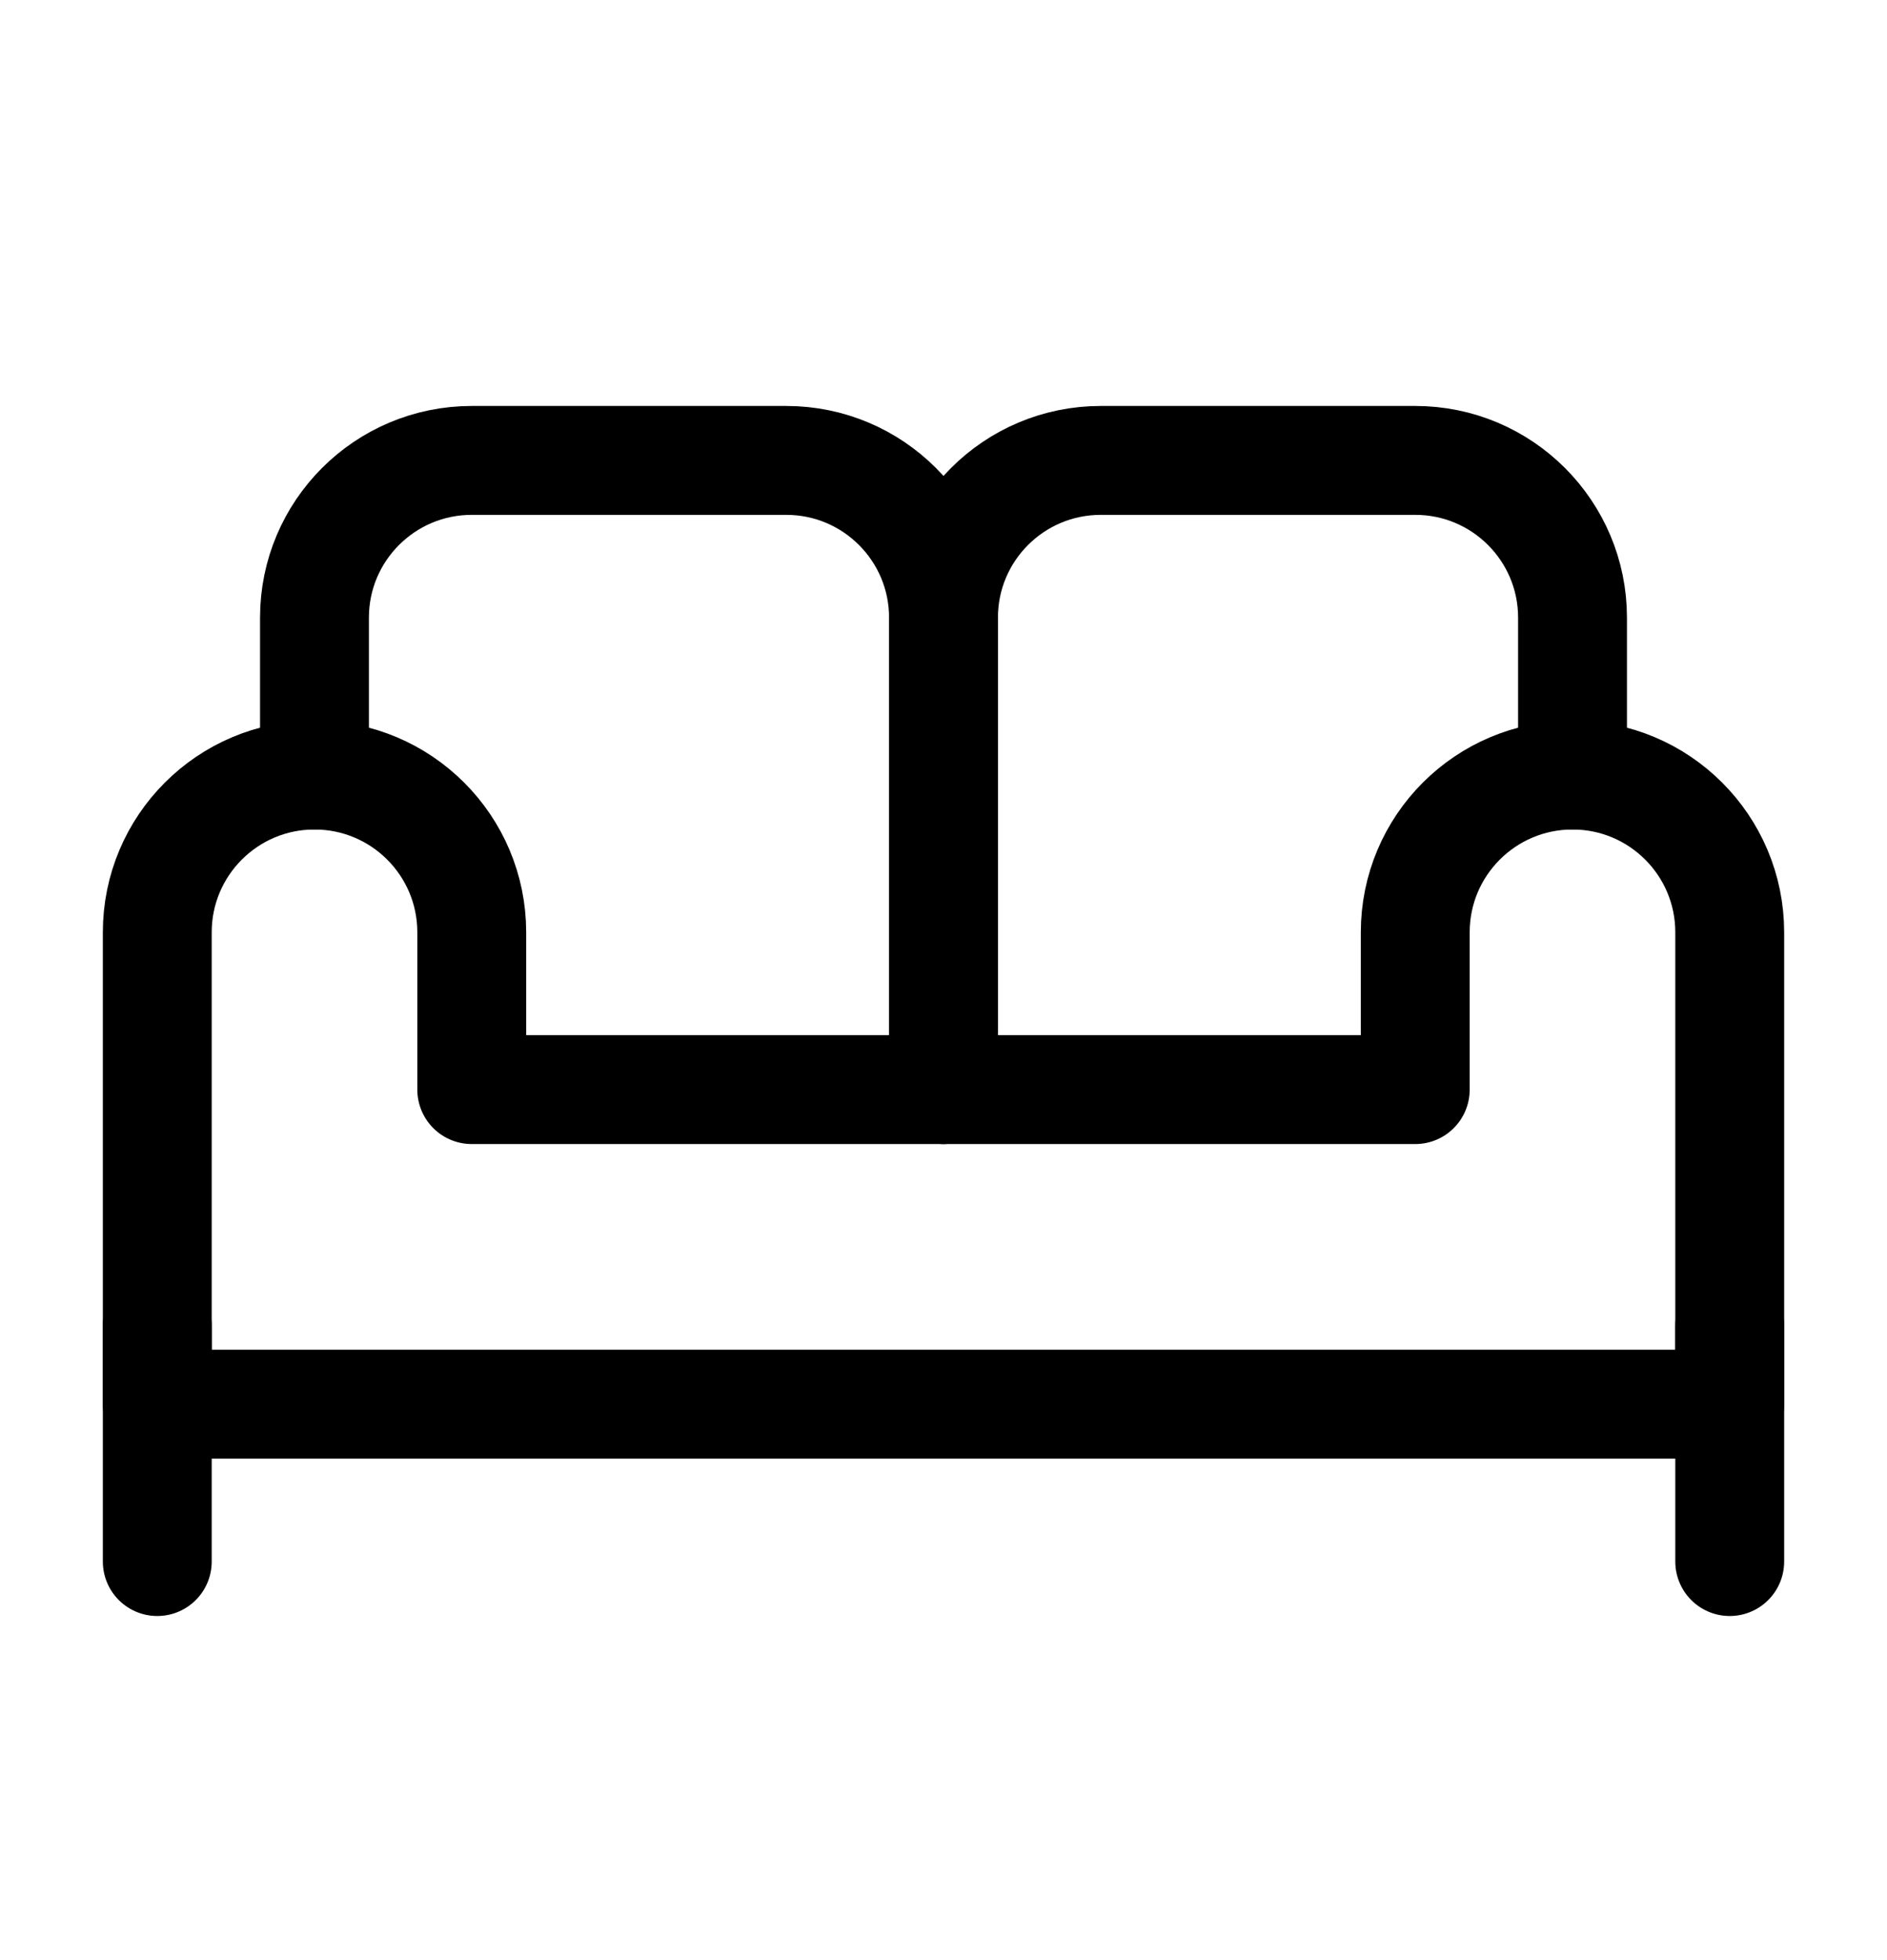
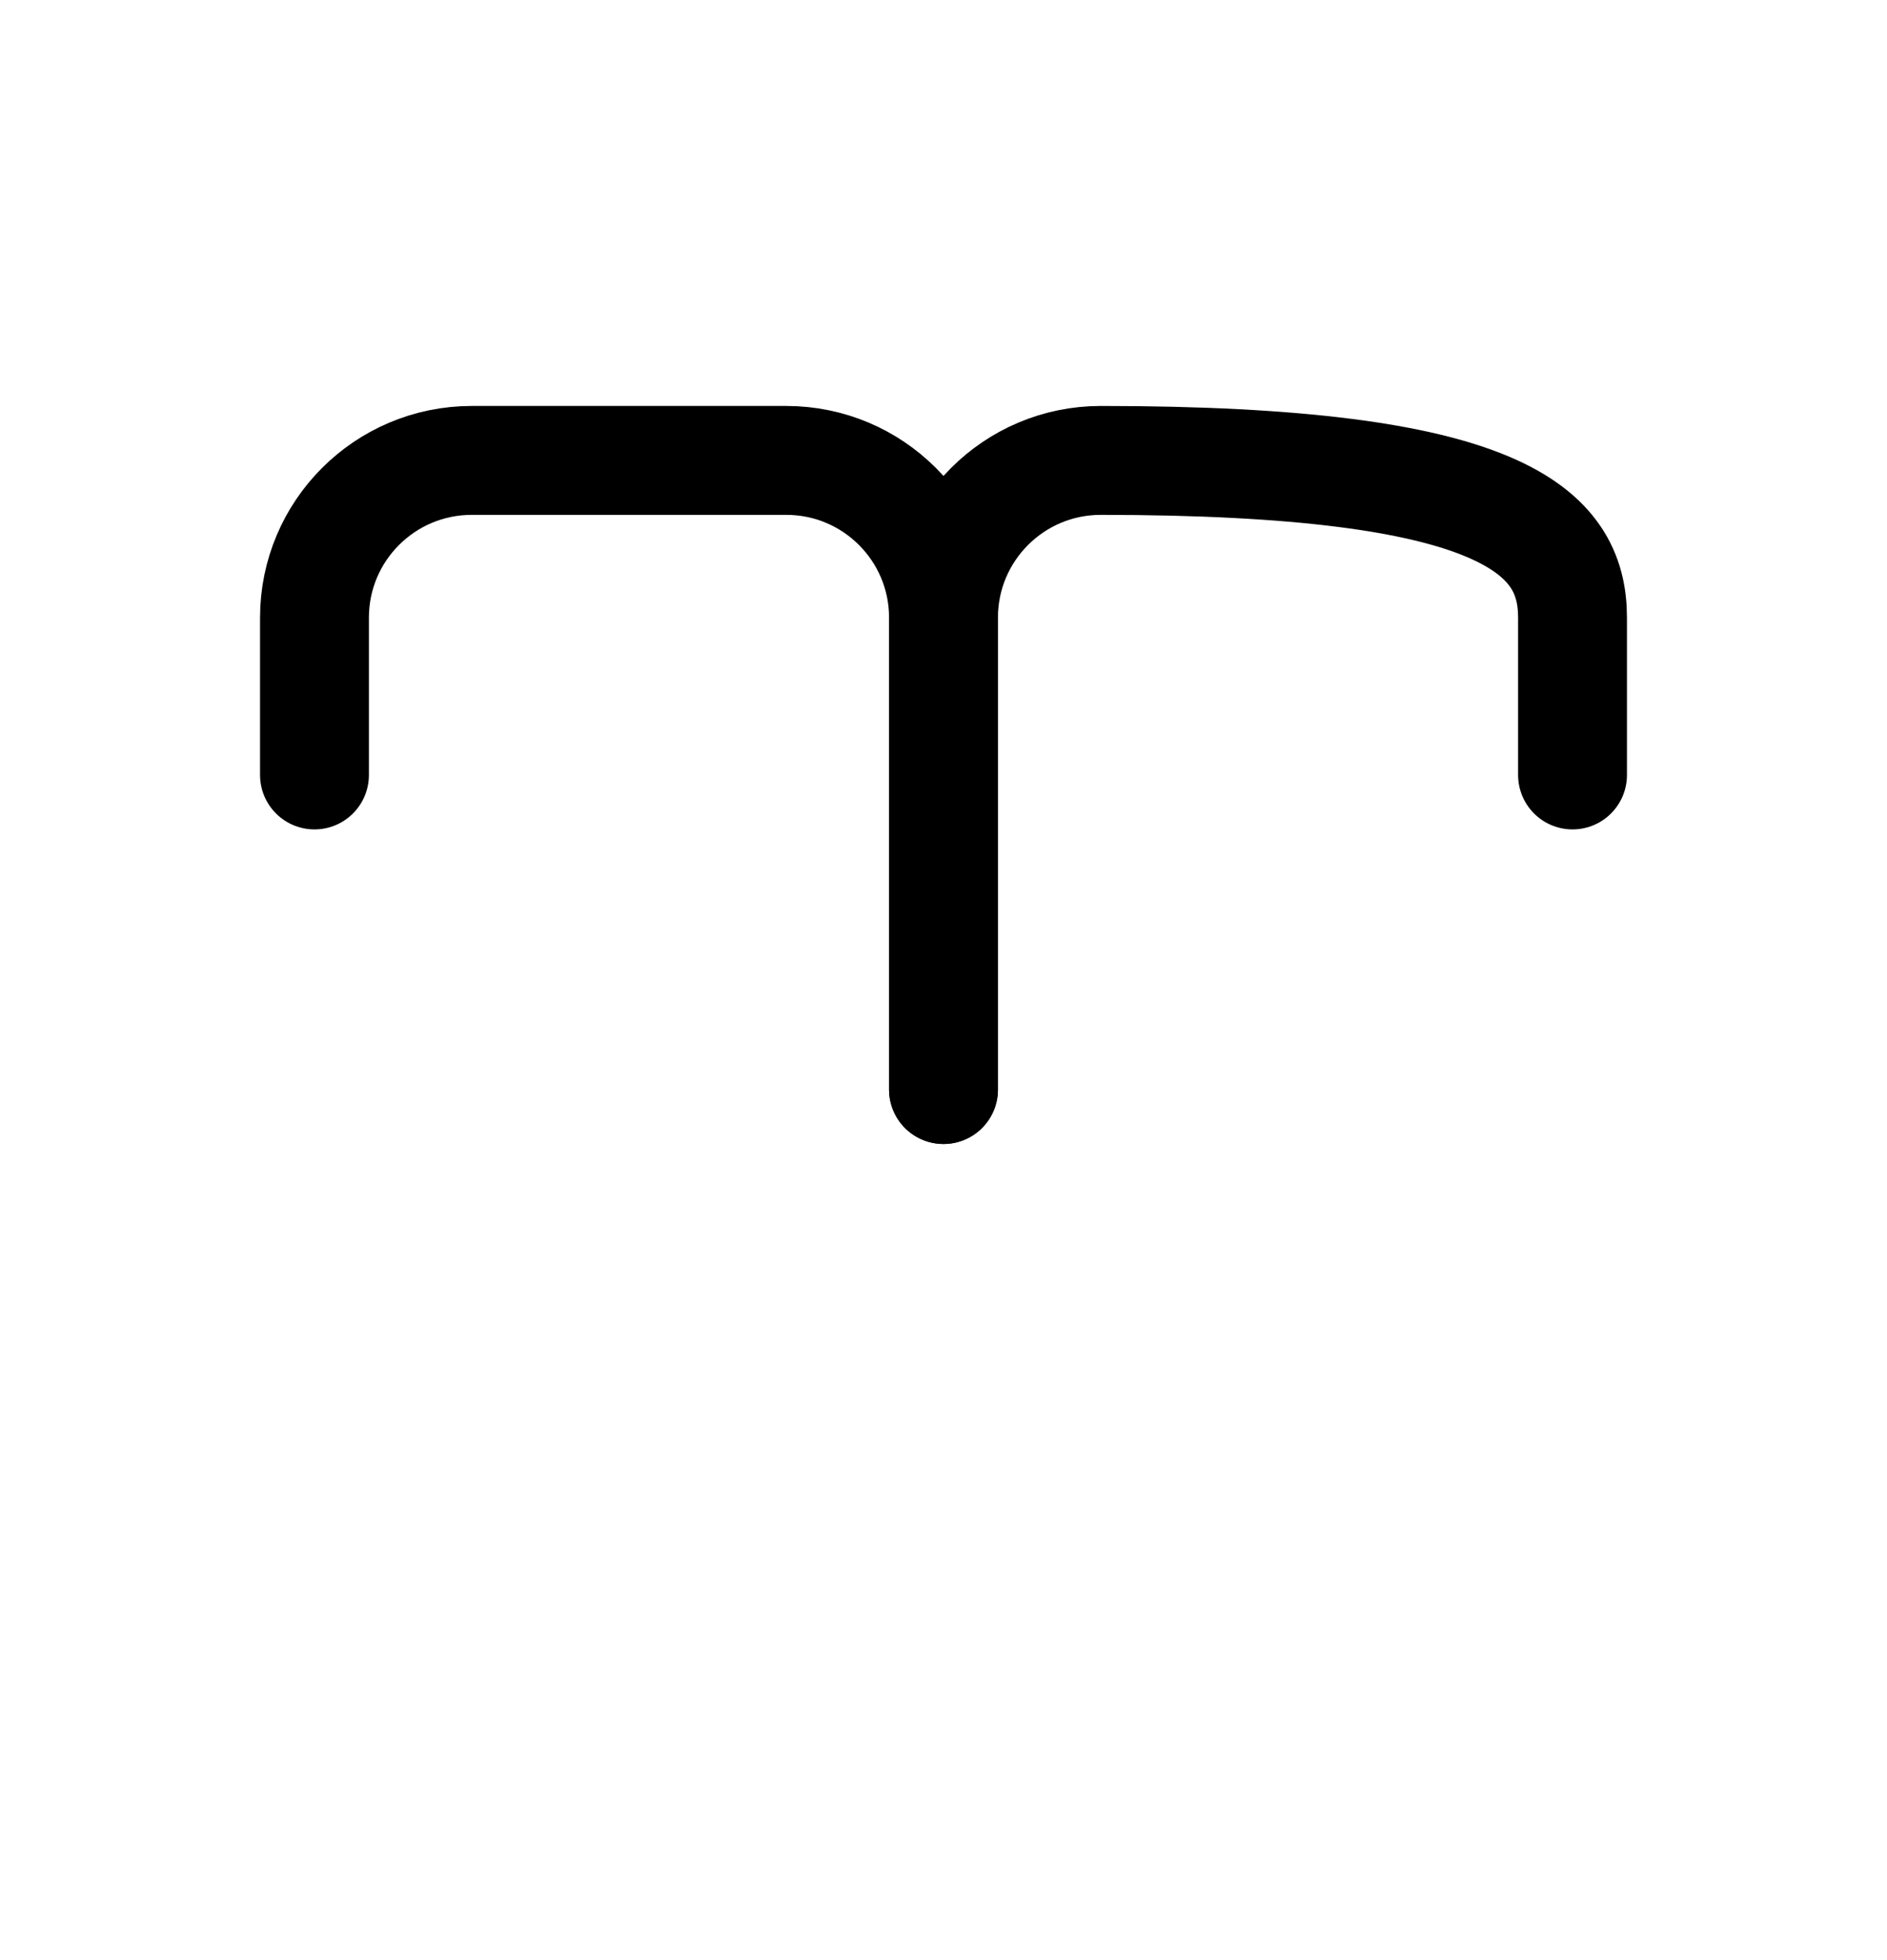
<svg xmlns="http://www.w3.org/2000/svg" width="26" height="27" viewBox="0 0 26 27" fill="none">
-   <path d="M2.167 18.26V21.51" stroke="black" stroke-width="1.5" stroke-linecap="round" stroke-linejoin="round" />
-   <path d="M13 15.008V8.508C13 7.312 13.97 6.342 15.167 6.342H19.5C20.697 6.342 21.667 7.312 21.667 8.508V10.675" stroke="black" stroke-width="1.5" stroke-linecap="round" stroke-linejoin="round" />
+   <path d="M13 15.008V8.508C13 7.312 13.97 6.342 15.167 6.342C20.697 6.342 21.667 7.312 21.667 8.508V10.675" stroke="black" stroke-width="1.5" stroke-linecap="round" stroke-linejoin="round" />
  <path d="M13 15.008V8.508C13 7.312 12.03 6.342 10.833 6.342H6.5C5.303 6.342 4.333 7.312 4.333 8.508V10.675" stroke="black" stroke-width="1.5" stroke-linecap="round" stroke-linejoin="round" />
-   <path d="M21.667 10.676C20.47 10.676 19.5 11.646 19.5 12.842V15.009H6.5V12.842C6.5 11.646 5.53 10.676 4.333 10.676C3.137 10.676 2.167 11.646 2.167 12.842V19.342H23.833V12.842C23.833 11.646 22.863 10.676 21.667 10.676Z" stroke="black" stroke-width="1.5" stroke-linecap="round" stroke-linejoin="round" />
-   <path d="M23.833 18.26V21.51" stroke="black" stroke-width="1.5" stroke-linecap="round" stroke-linejoin="round" />
</svg>